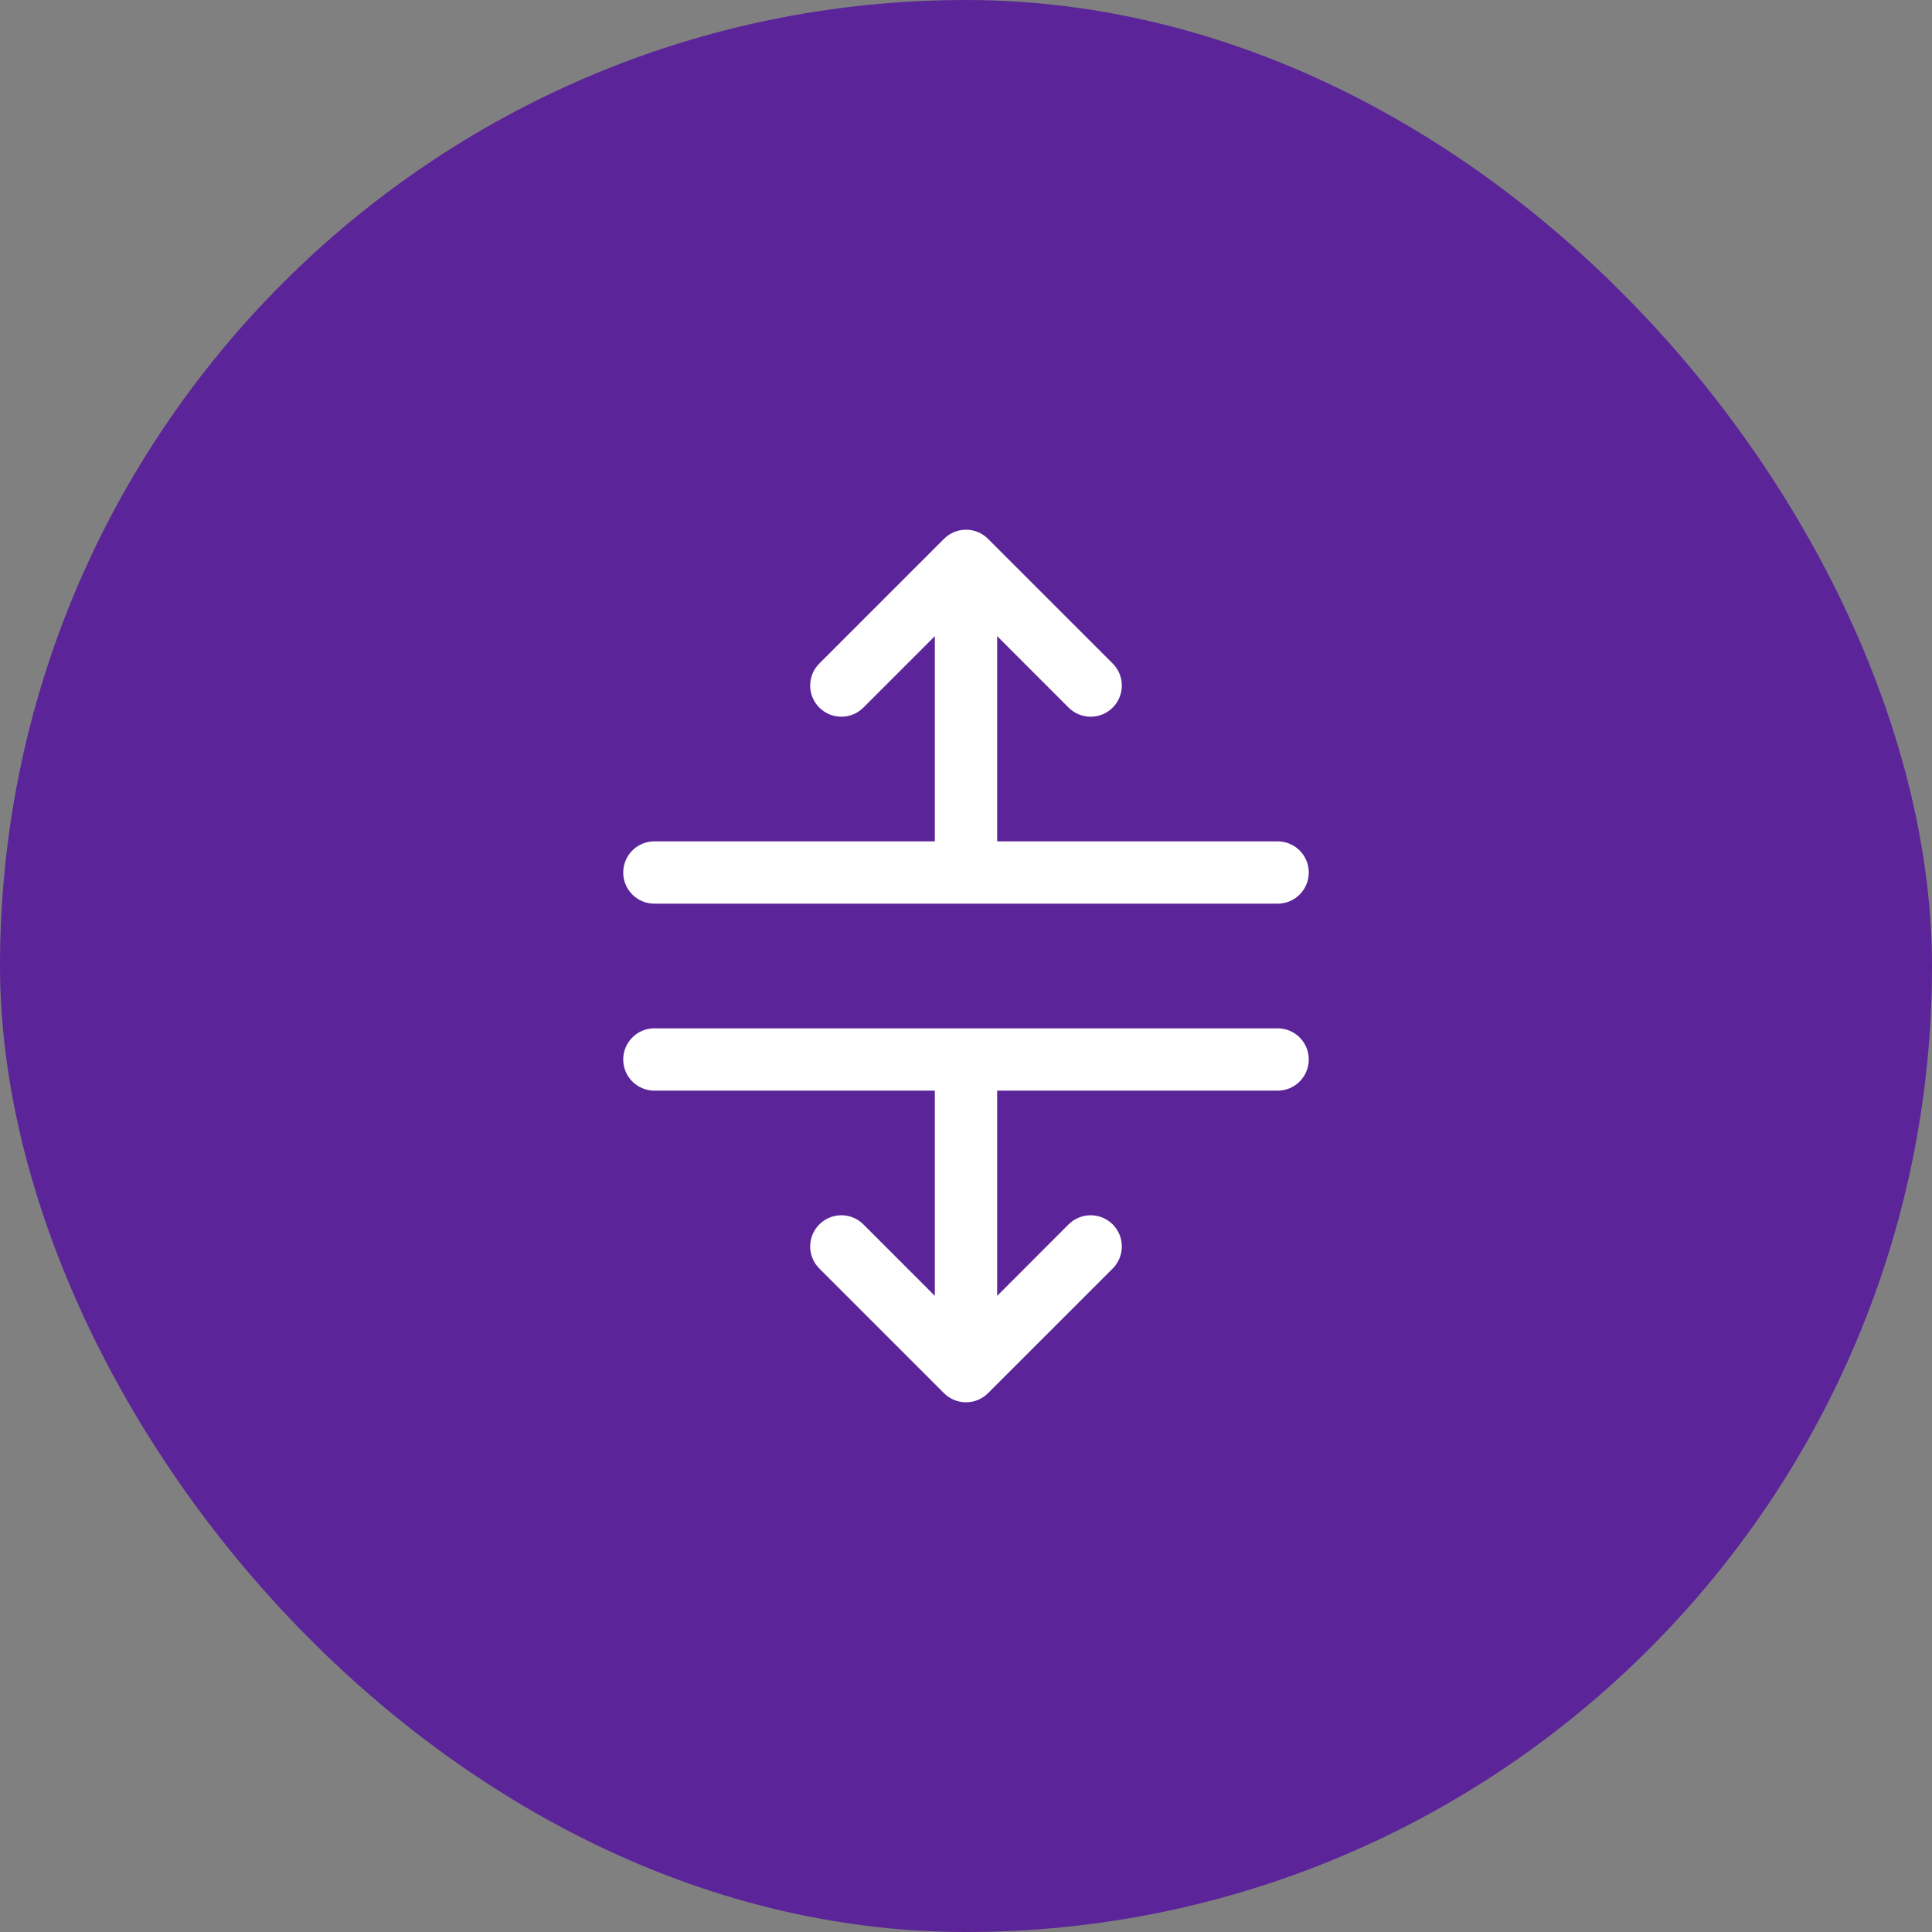
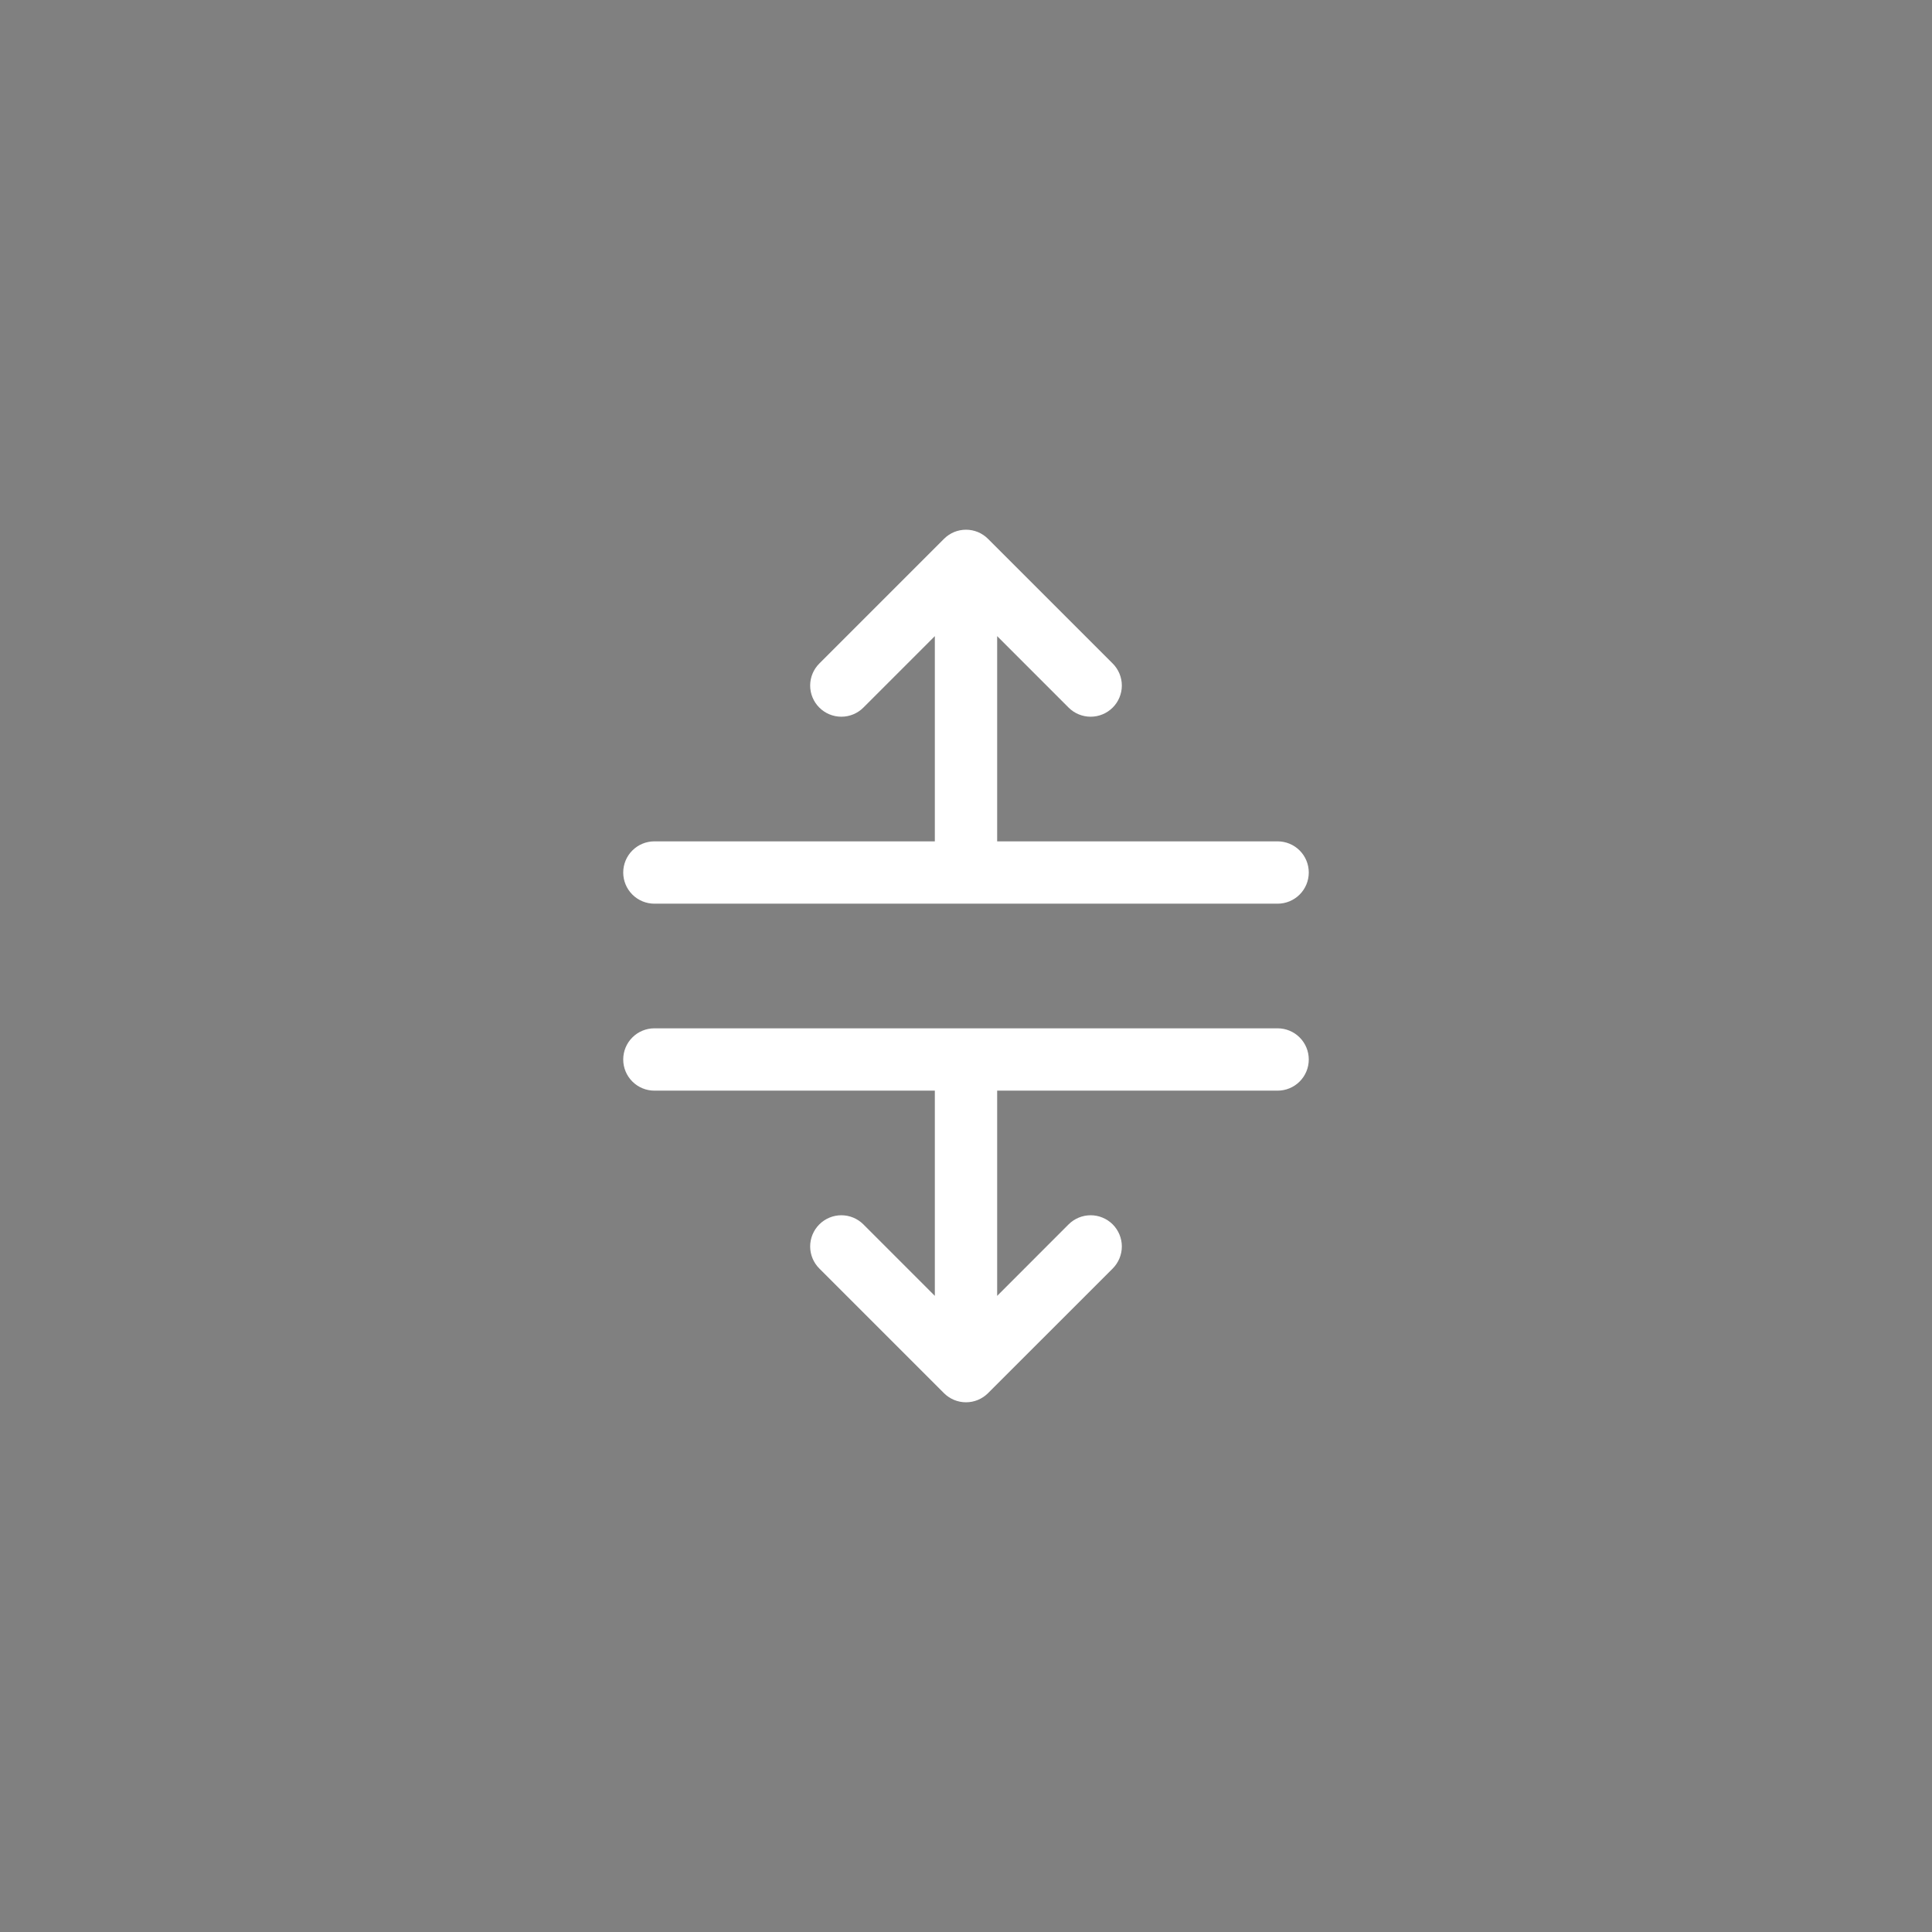
<svg xmlns="http://www.w3.org/2000/svg" width="62" height="62" viewBox="0 0 62 62" fill="none">
  <rect x="0" y="0" width="62" height="62" fill="#808080" stroke="none" />
-   <rect width="62" height="62" rx="31" fill="#5B2599" />
  <path d="M42 34C42 34.265 41.895 34.52 41.707 34.707C41.52 34.895 41.265 35 41 35H32V41.586L34.292 39.292C34.48 39.105 34.735 38.999 35 38.999C35.265 38.999 35.52 39.105 35.708 39.292C35.895 39.48 36.001 39.735 36.001 40C36.001 40.265 35.895 40.52 35.708 40.708L31.707 44.708C31.615 44.8 31.504 44.874 31.383 44.925C31.262 44.975 31.131 45.001 31 45.001C30.869 45.001 30.738 44.975 30.617 44.925C30.496 44.874 30.385 44.8 30.293 44.708L26.293 40.708C26.105 40.52 25.999 40.265 25.999 40C25.999 39.735 26.105 39.48 26.293 39.292C26.48 39.105 26.735 38.999 27 38.999C27.265 38.999 27.52 39.105 27.707 39.292L30 41.586V35H21C20.735 35 20.48 34.895 20.293 34.707C20.105 34.52 20 34.265 20 34C20 33.735 20.105 33.48 20.293 33.293C20.48 33.105 20.735 33 21 33H41C41.265 33 41.52 33.105 41.707 33.293C41.895 33.48 42 33.735 42 34ZM21 29H41C41.265 29 41.52 28.895 41.707 28.707C41.895 28.52 42 28.265 42 28C42 27.735 41.895 27.48 41.707 27.293C41.52 27.105 41.265 27 41 27H32V20.414L34.292 22.707C34.48 22.895 34.735 23 35 23C35.265 23 35.52 22.895 35.708 22.707C35.895 22.52 36.001 22.265 36.001 22C36.001 21.735 35.895 21.48 35.708 21.293L31.707 17.293C31.615 17.2 31.504 17.126 31.383 17.075C31.262 17.025 31.131 16.999 31 16.999C30.869 16.999 30.738 17.025 30.617 17.075C30.496 17.126 30.385 17.2 30.293 17.293L26.293 21.293C26.105 21.48 25.999 21.735 25.999 22C25.999 22.265 26.105 22.52 26.293 22.707C26.48 22.895 26.735 23 27 23C27.265 23 27.52 22.895 27.707 22.707L30 20.414V27H21C20.735 27 20.48 27.105 20.293 27.293C20.105 27.48 20 27.735 20 28C20 28.265 20.105 28.52 20.293 28.707C20.48 28.895 20.735 29 21 29Z" fill="white" />
</svg>